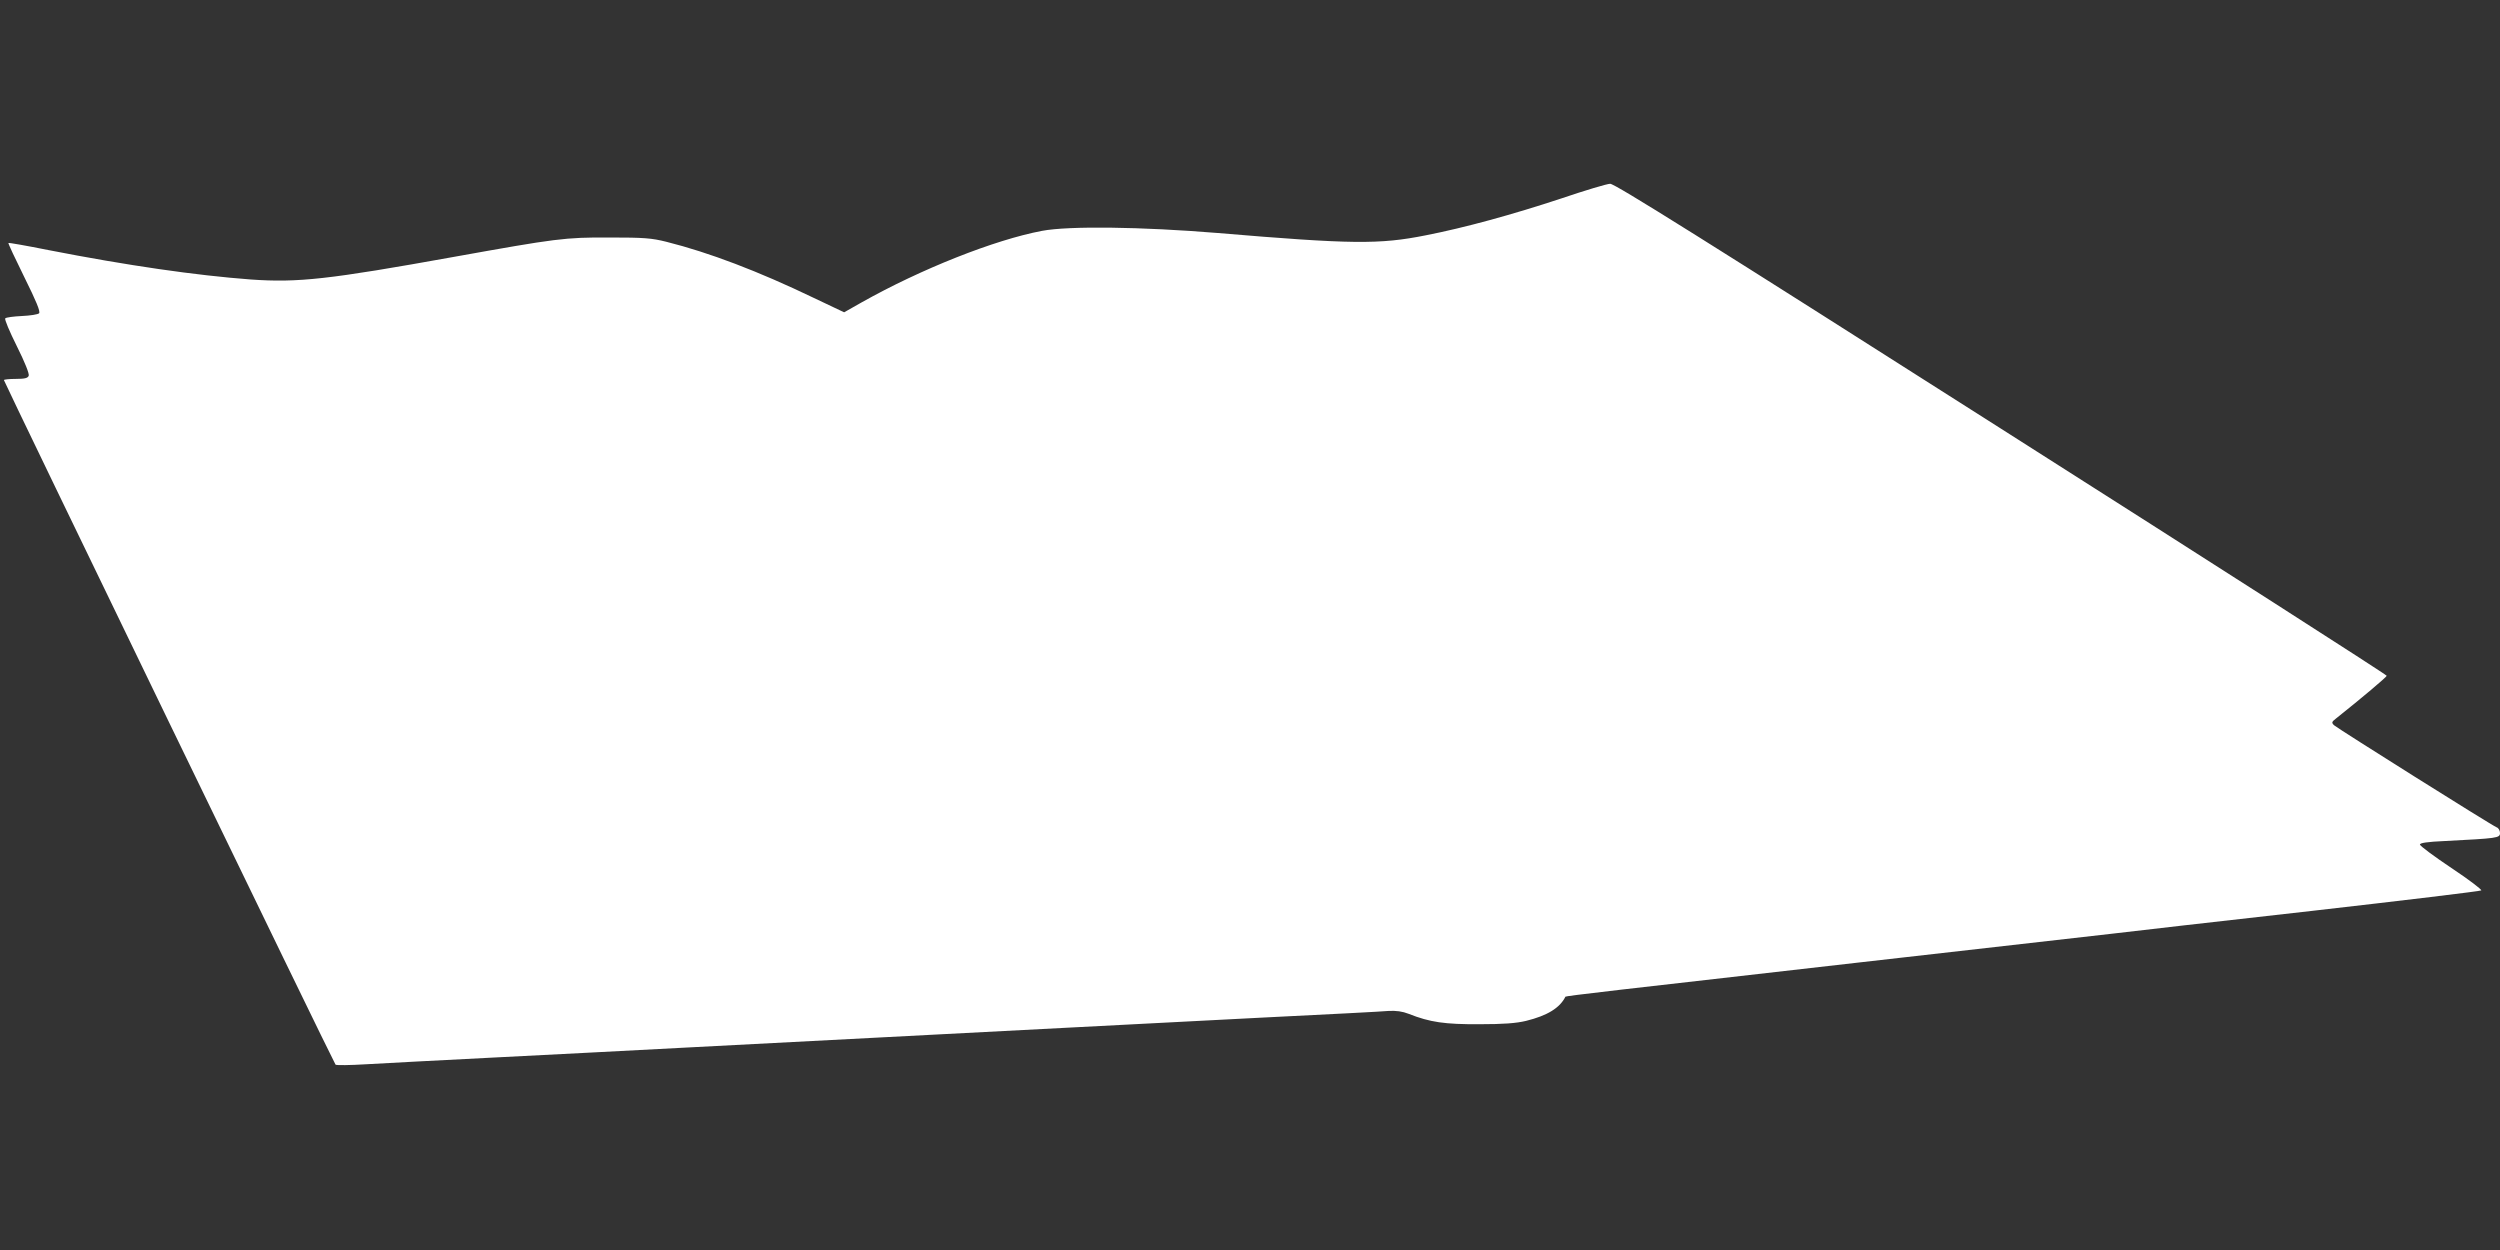
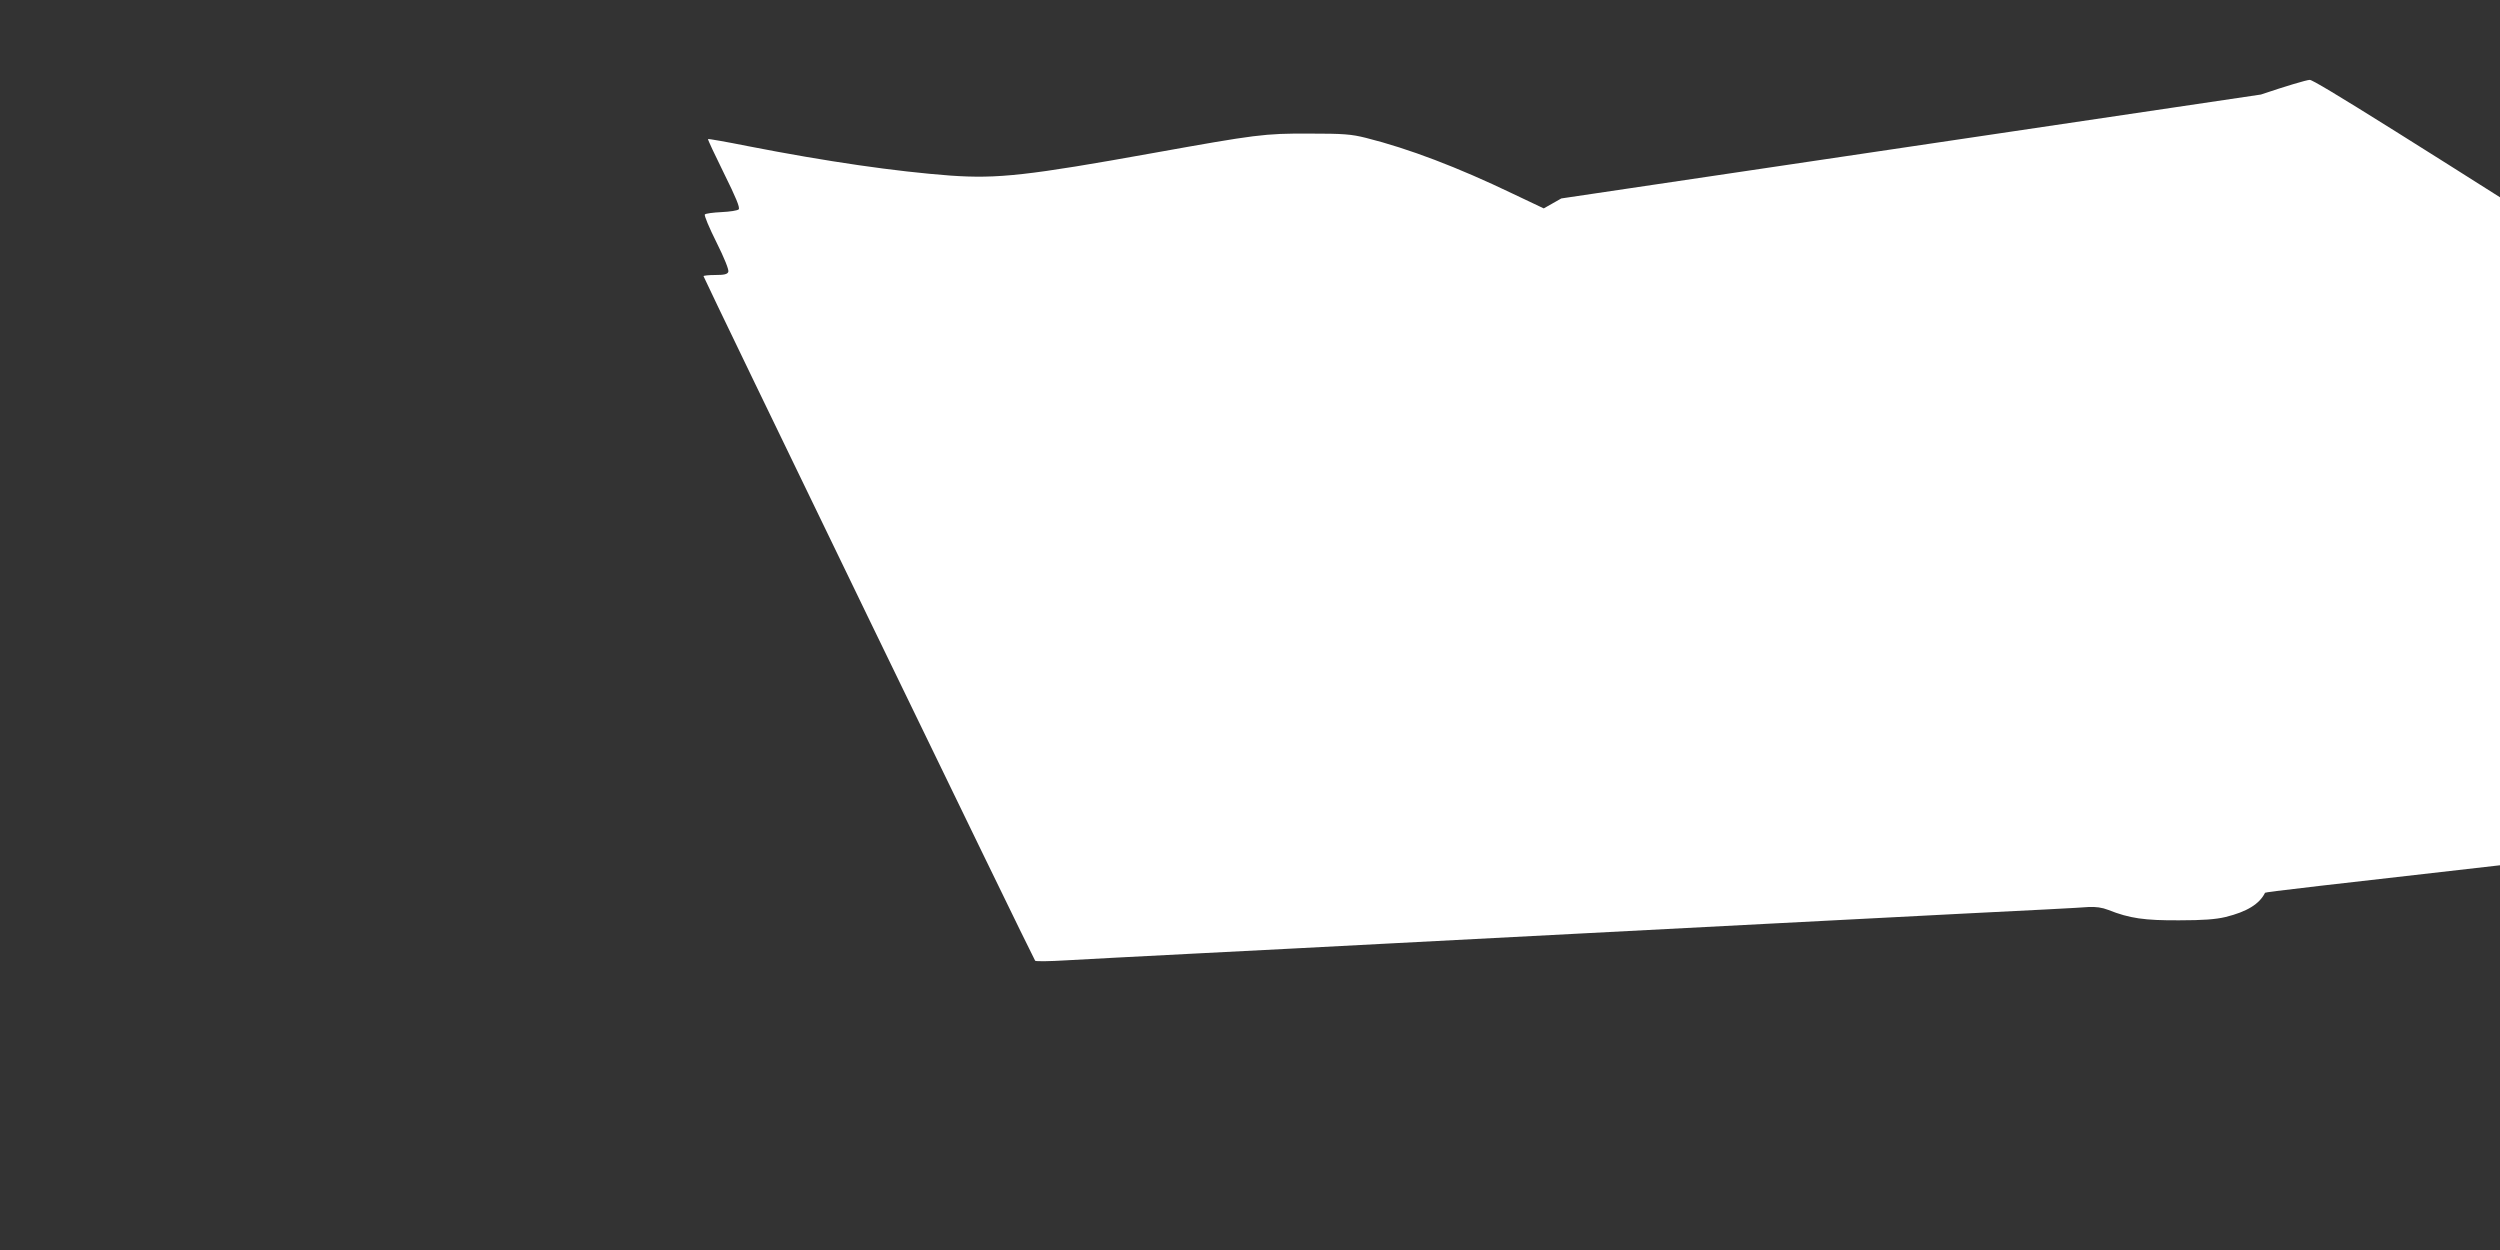
<svg xmlns="http://www.w3.org/2000/svg" version="1.0" width="1280pt" height="640pt" viewBox="0 0 1280 640" preserveAspectRatio="xMidYMid meet">
  <rect x="0" y="0" width="1280" height="640" fill="#333333" stroke="none" />
  <g transform="translate(0,640) scale(0.1,-0.1)" fill="#ffffff" stroke="none">
-     <path d="M7994 5384 c-248 -82 -495 -150 -695 -189 -236 -47 -376 -46 -1064 12 -390 32 -762 37 -900 11 -243 -46 -619 -195 -923 -366 l-90 -51 -156 74 c-285 137 -535 232 -754 287 -76 19 -114 22 -292 22 -229 1 -271 -5 -795 -99 -644 -116 -799 -133 -1041 -116 -280 21 -629 71 -1038 151 -110 22 -201 38 -203 36 -2 -2 35 -81 82 -176 61 -123 83 -176 75 -184 -6 -6 -45 -12 -88 -14 -42 -2 -81 -7 -85 -12 -5 -4 22 -68 59 -142 41 -82 65 -142 61 -152 -5 -12 -20 -16 -67 -16 -33 0 -60 -3 -60 -6 0 -9 1690 -3498 1698 -3505 4 -4 75 -3 157 2 83 5 373 20 645 34 272 14 707 36 965 50 259 13 733 38 1055 55 322 17 754 39 960 50 206 11 641 33 965 50 325 16 615 31 645 34 38 2 70 -2 103 -15 108 -43 185 -54 362 -53 124 0 188 5 238 17 110 27 174 67 202 124 2 4 262 34 1485 173 630 72 1219 139 1310 149 91 11 552 64 1025 117 473 54 864 101 869 105 4 4 -64 56 -153 115 -88 59 -161 113 -161 120 0 8 36 14 128 18 269 14 282 15 282 41 0 13 -8 26 -17 29 -24 9 -814 506 -833 523 -13 13 -12 17 10 34 132 105 260 213 260 219 0 5 -888 574 -1973 1264 -1522 969 -1980 1256 -2003 1255 -16 0 -129 -34 -250 -75z" />
+     <path d="M7994 5384 l-90 -51 -156 74 c-285 137 -535 232 -754 287 -76 19 -114 22 -292 22 -229 1 -271 -5 -795 -99 -644 -116 -799 -133 -1041 -116 -280 21 -629 71 -1038 151 -110 22 -201 38 -203 36 -2 -2 35 -81 82 -176 61 -123 83 -176 75 -184 -6 -6 -45 -12 -88 -14 -42 -2 -81 -7 -85 -12 -5 -4 22 -68 59 -142 41 -82 65 -142 61 -152 -5 -12 -20 -16 -67 -16 -33 0 -60 -3 -60 -6 0 -9 1690 -3498 1698 -3505 4 -4 75 -3 157 2 83 5 373 20 645 34 272 14 707 36 965 50 259 13 733 38 1055 55 322 17 754 39 960 50 206 11 641 33 965 50 325 16 615 31 645 34 38 2 70 -2 103 -15 108 -43 185 -54 362 -53 124 0 188 5 238 17 110 27 174 67 202 124 2 4 262 34 1485 173 630 72 1219 139 1310 149 91 11 552 64 1025 117 473 54 864 101 869 105 4 4 -64 56 -153 115 -88 59 -161 113 -161 120 0 8 36 14 128 18 269 14 282 15 282 41 0 13 -8 26 -17 29 -24 9 -814 506 -833 523 -13 13 -12 17 10 34 132 105 260 213 260 219 0 5 -888 574 -1973 1264 -1522 969 -1980 1256 -2003 1255 -16 0 -129 -34 -250 -75z" />
  </g>
</svg>